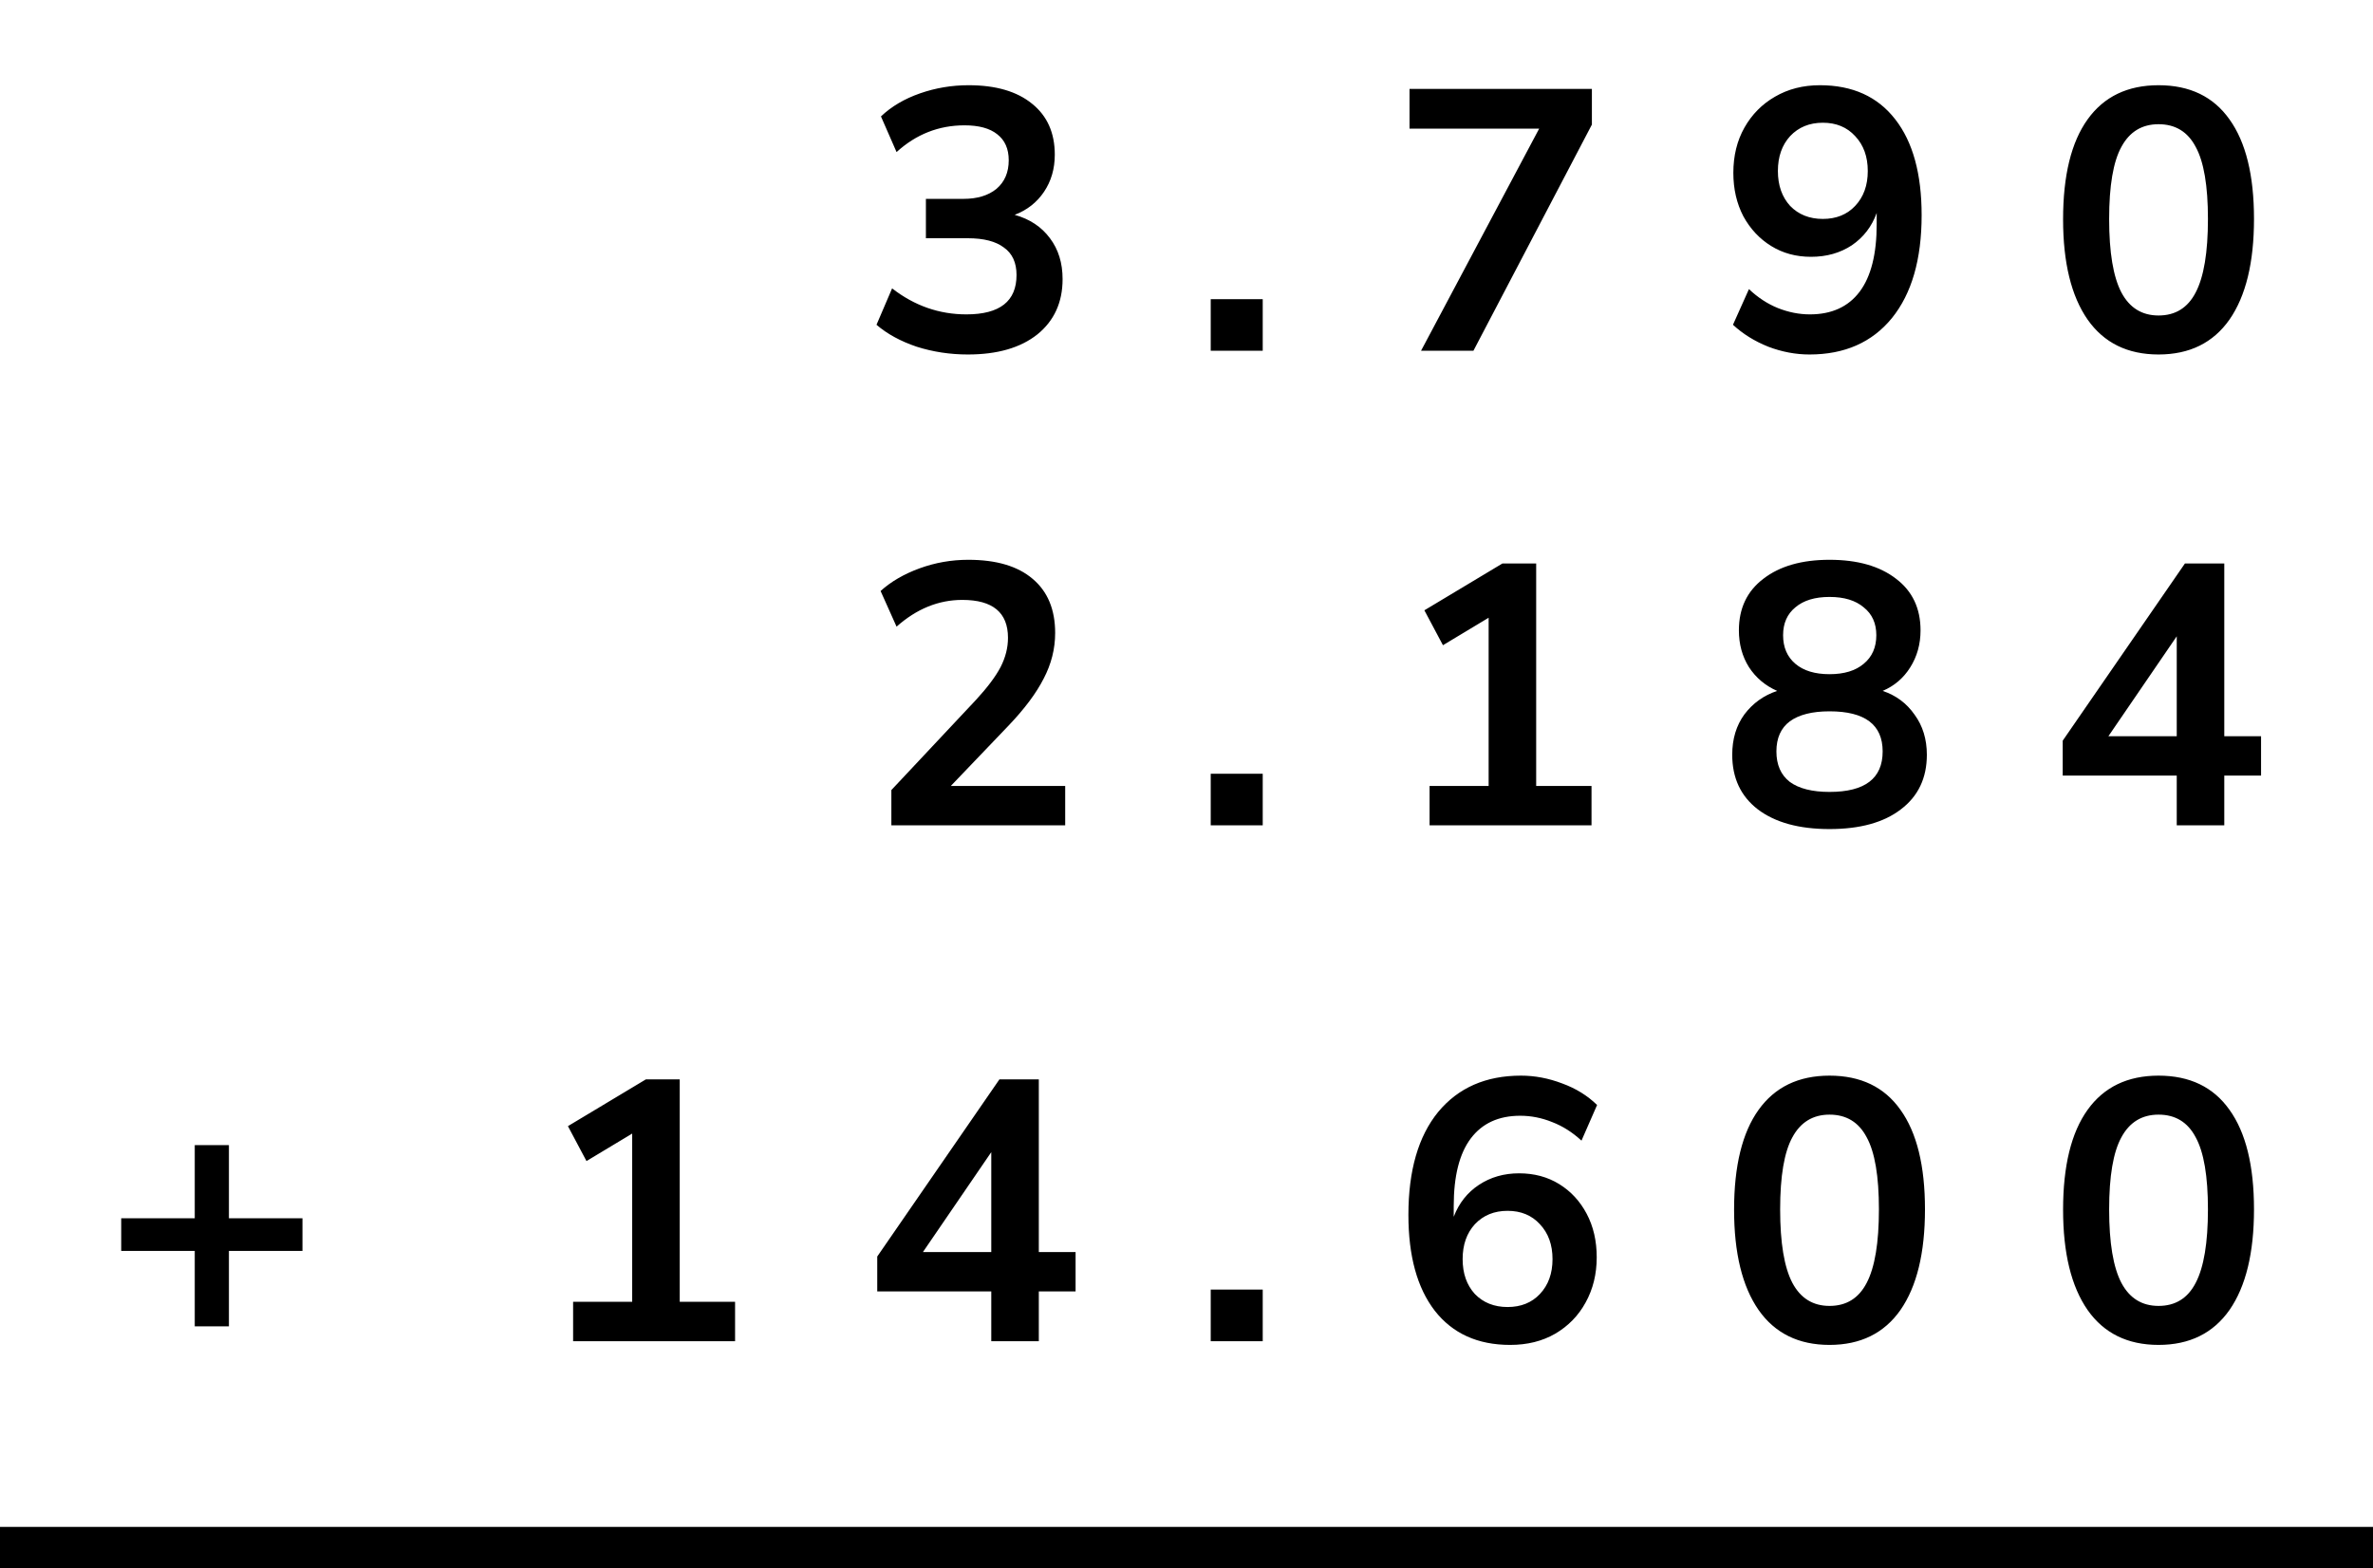
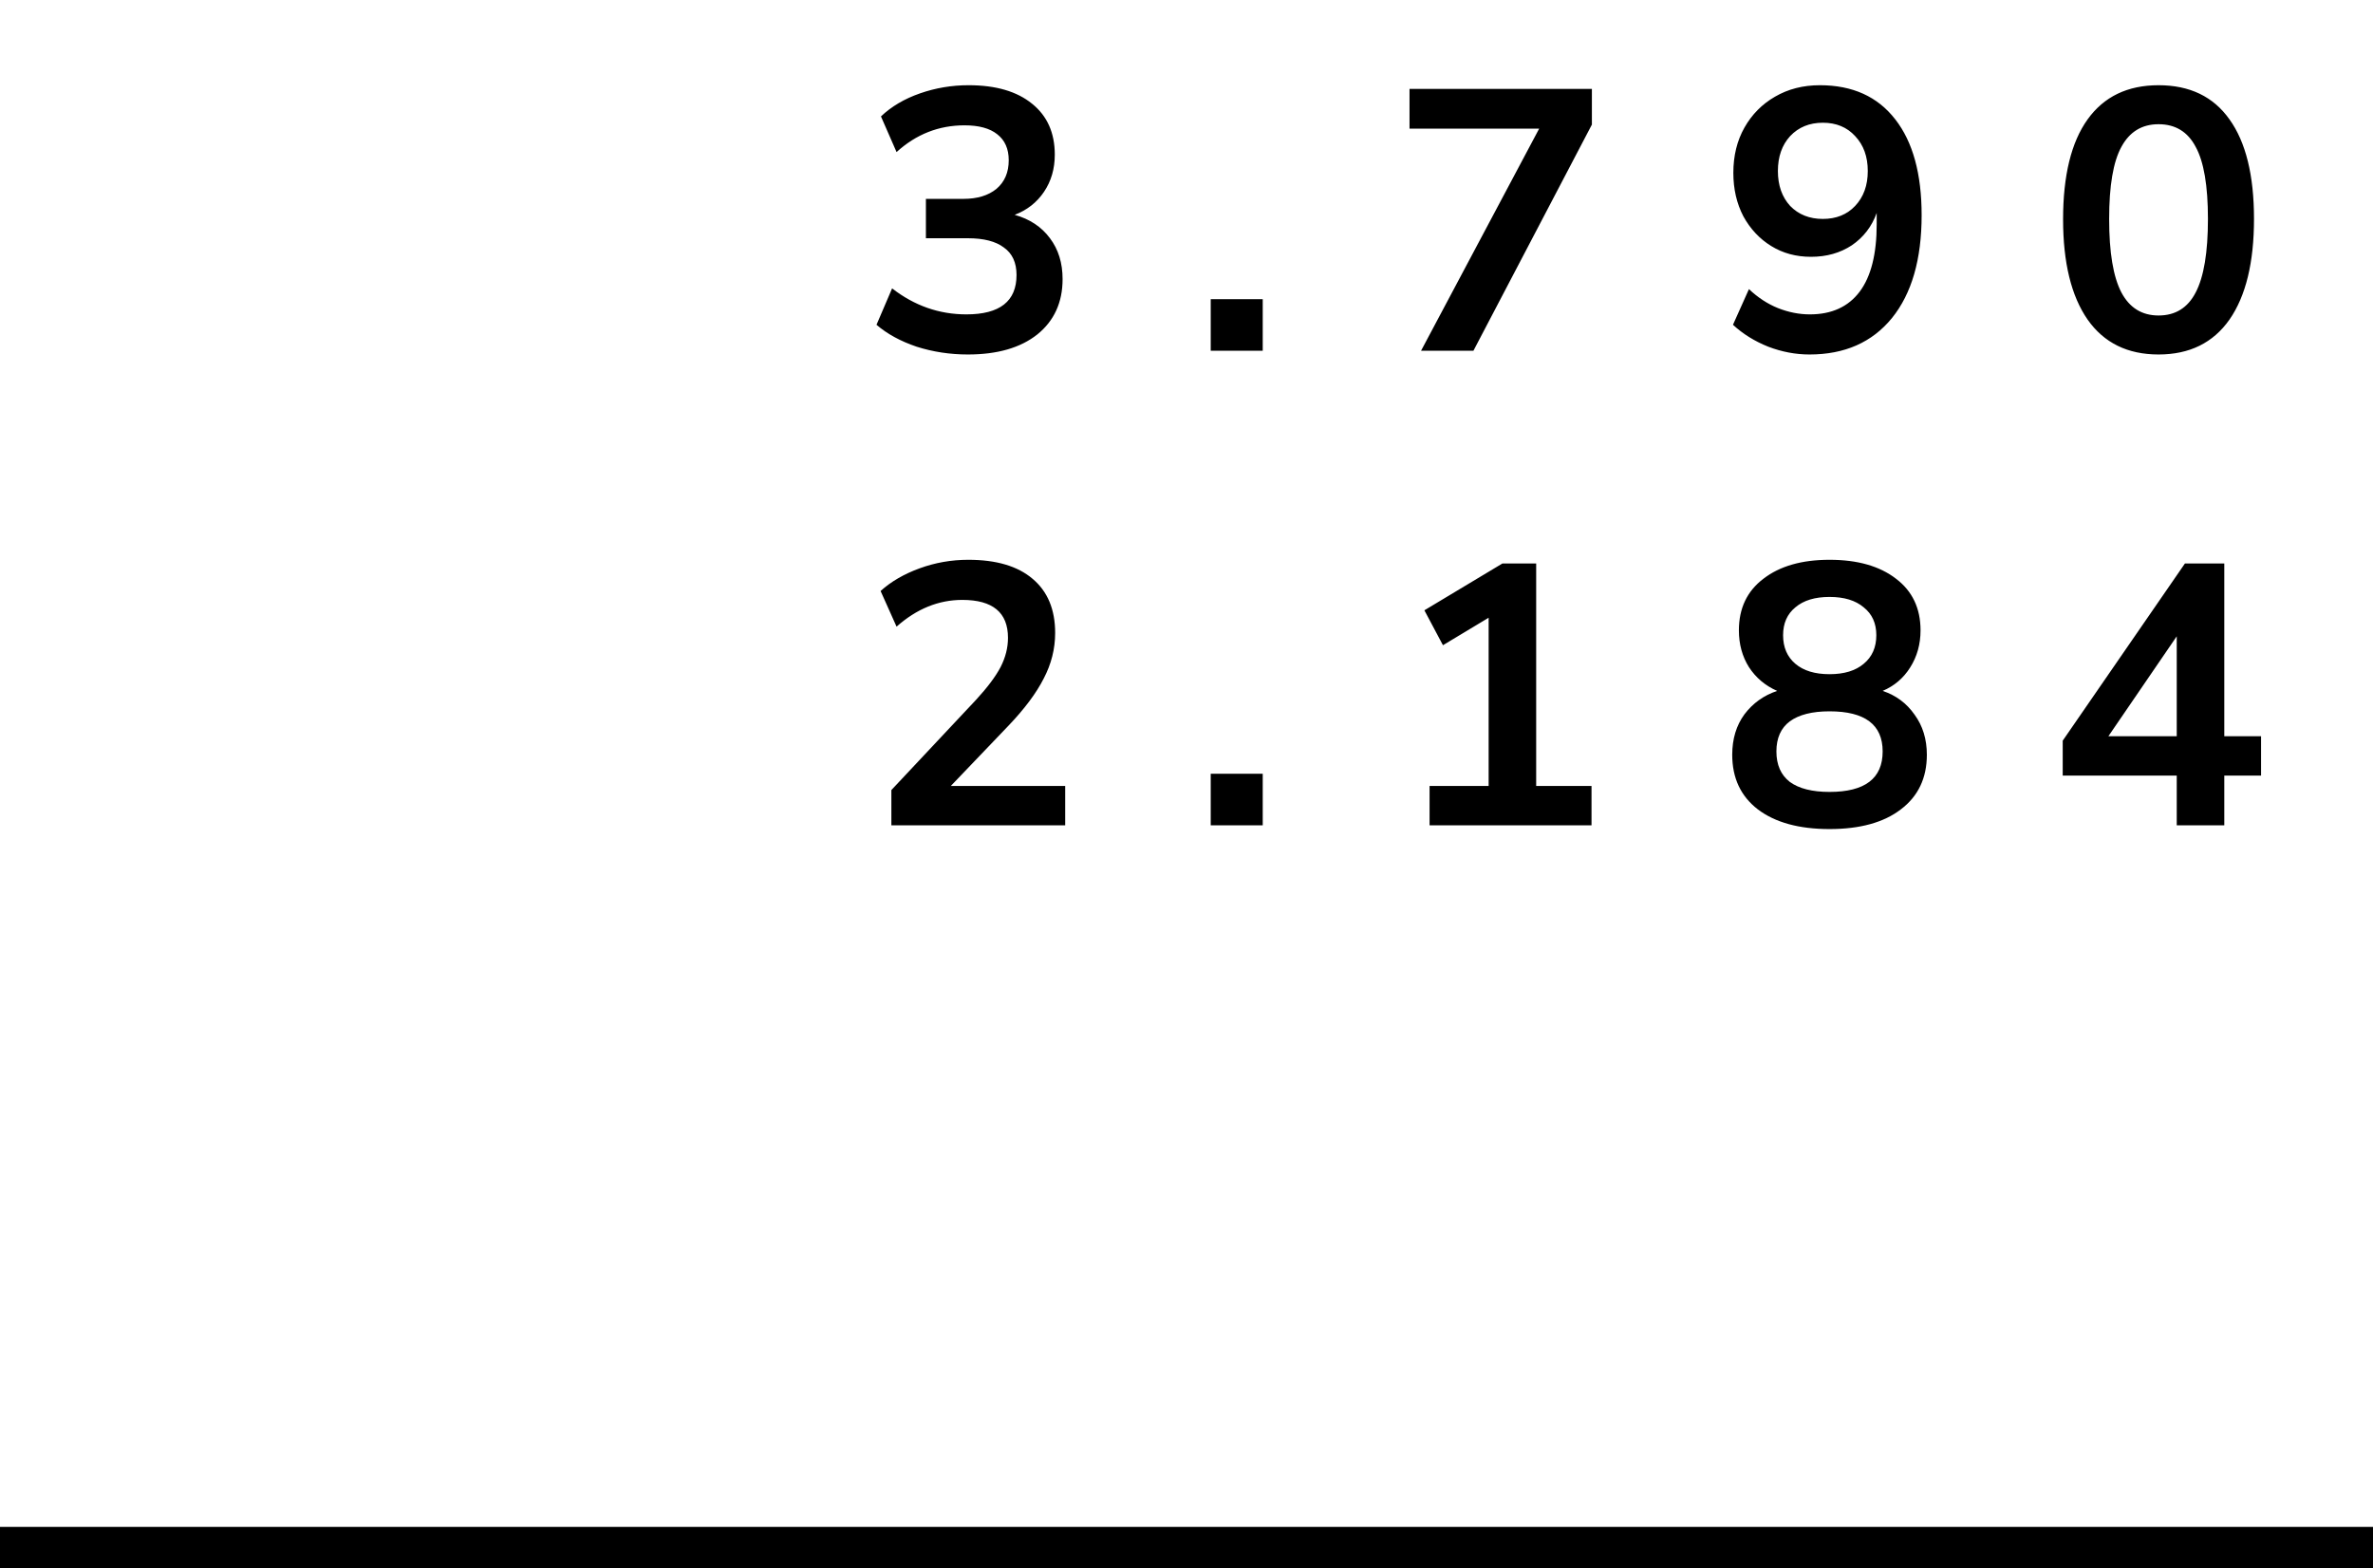
<svg xmlns="http://www.w3.org/2000/svg" width="115" height="76" viewBox="0 0 115 76" fill="none">
  <path d="M46.905 17.18C46.041 17.18 45.213 17.054 44.421 16.802C43.641 16.538 42.993 16.184 42.477 15.74L43.233 13.976C44.313 14.816 45.513 15.236 46.833 15.236C48.453 15.236 49.263 14.6 49.263 13.328C49.263 12.728 49.059 12.284 48.651 11.996C48.255 11.696 47.673 11.546 46.905 11.546H44.871V9.638H46.689C47.361 9.638 47.895 9.476 48.291 9.152C48.687 8.816 48.885 8.354 48.885 7.766C48.885 7.214 48.699 6.794 48.327 6.506C47.967 6.218 47.439 6.074 46.743 6.074C45.495 6.074 44.397 6.506 43.449 7.37L42.693 5.642C43.197 5.162 43.827 4.79 44.583 4.526C45.339 4.262 46.125 4.13 46.941 4.13C48.261 4.13 49.287 4.43 50.019 5.03C50.751 5.618 51.117 6.44 51.117 7.496C51.117 8.18 50.943 8.78 50.595 9.296C50.247 9.812 49.773 10.184 49.173 10.412C49.905 10.616 50.475 10.994 50.883 11.546C51.291 12.086 51.495 12.746 51.495 13.526C51.495 14.654 51.087 15.548 50.271 16.208C49.455 16.856 48.333 17.18 46.905 17.18ZM58.674 17V14.498H61.194V17H58.674ZM68.866 17L74.59 6.236H68.308V4.31H77.146V6.038L71.404 17H68.866ZM87.691 17.18C87.019 17.18 86.353 17.054 85.692 16.802C85.032 16.538 84.463 16.184 83.983 15.74L84.757 14.012C85.189 14.42 85.656 14.726 86.16 14.93C86.677 15.134 87.192 15.236 87.709 15.236C88.764 15.236 89.569 14.87 90.121 14.138C90.672 13.406 90.948 12.314 90.948 10.862V10.322C90.709 10.982 90.306 11.504 89.743 11.888C89.178 12.26 88.519 12.446 87.763 12.446C87.043 12.446 86.4 12.272 85.837 11.924C85.272 11.576 84.823 11.096 84.487 10.484C84.162 9.86 84.001 9.158 84.001 8.378C84.001 7.55 84.18 6.818 84.54 6.182C84.9 5.546 85.392 5.048 86.016 4.688C86.653 4.316 87.379 4.13 88.195 4.13C89.778 4.13 90.996 4.682 91.849 5.786C92.701 6.878 93.126 8.426 93.126 10.43C93.126 12.566 92.647 14.228 91.686 15.416C90.727 16.592 89.394 17.18 87.691 17.18ZM88.338 10.61C88.987 10.61 89.508 10.4 89.904 9.98C90.312 9.548 90.516 8.984 90.516 8.288C90.516 7.592 90.312 7.028 89.904 6.596C89.508 6.164 88.987 5.948 88.338 5.948C87.691 5.948 87.162 6.164 86.754 6.596C86.359 7.028 86.16 7.592 86.16 8.288C86.16 8.984 86.359 9.548 86.754 9.98C87.162 10.4 87.691 10.61 88.338 10.61ZM104.607 17.18C103.107 17.18 101.961 16.616 101.169 15.488C100.377 14.348 99.981 12.728 99.981 10.628C99.981 8.504 100.377 6.89 101.169 5.786C101.961 4.682 103.107 4.13 104.607 4.13C106.119 4.13 107.265 4.682 108.045 5.786C108.837 6.89 109.233 8.498 109.233 10.61C109.233 12.722 108.837 14.348 108.045 15.488C107.253 16.616 106.107 17.18 104.607 17.18ZM104.607 15.29C105.423 15.29 106.023 14.918 106.407 14.174C106.803 13.418 107.001 12.23 107.001 10.61C107.001 9.002 106.803 7.838 106.407 7.118C106.023 6.386 105.423 6.02 104.607 6.02C103.803 6.02 103.203 6.386 102.807 7.118C102.411 7.838 102.213 9.002 102.213 10.61C102.213 12.23 102.411 13.418 102.807 14.174C103.203 14.918 103.803 15.29 104.607 15.29ZM43.197 40V38.29L47.301 33.916C47.853 33.316 48.249 32.788 48.489 32.332C48.729 31.864 48.849 31.39 48.849 30.91C48.849 29.686 48.111 29.074 46.635 29.074C45.483 29.074 44.421 29.506 43.449 30.37L42.675 28.642C43.179 28.186 43.809 27.82 44.565 27.544C45.321 27.268 46.107 27.13 46.923 27.13C48.279 27.13 49.317 27.436 50.037 28.048C50.769 28.66 51.135 29.536 51.135 30.676C51.135 31.444 50.949 32.182 50.577 32.89C50.217 33.598 49.647 34.36 48.867 35.176L46.077 38.092H51.621V40H43.197ZM58.674 40V37.498H61.194V40H58.674ZM69.28 40V38.092H72.142V29.938L69.928 31.27L69.028 29.578L72.808 27.31H74.446V38.092H77.128V40H69.28ZM88.662 40.18C87.186 40.18 86.028 39.862 85.189 39.226C84.361 38.59 83.947 37.708 83.947 36.58C83.947 35.812 84.144 35.158 84.54 34.618C84.948 34.078 85.477 33.7 86.124 33.484C85.549 33.232 85.093 32.848 84.757 32.332C84.433 31.816 84.27 31.222 84.27 30.55C84.27 29.482 84.666 28.648 85.459 28.048C86.251 27.436 87.319 27.13 88.662 27.13C90.019 27.13 91.093 27.436 91.885 28.048C92.677 28.648 93.073 29.482 93.073 30.55C93.073 31.222 92.904 31.822 92.569 32.35C92.245 32.866 91.8 33.244 91.237 33.484C91.885 33.7 92.4 34.084 92.784 34.636C93.18 35.176 93.379 35.824 93.379 36.58C93.379 37.708 92.959 38.59 92.118 39.226C91.29 39.862 90.138 40.18 88.662 40.18ZM88.662 32.674C89.371 32.674 89.922 32.506 90.319 32.17C90.727 31.834 90.93 31.372 90.93 30.784C90.93 30.208 90.727 29.758 90.319 29.434C89.922 29.098 89.371 28.93 88.662 28.93C87.954 28.93 87.403 29.098 87.007 29.434C86.611 29.758 86.412 30.208 86.412 30.784C86.412 31.372 86.611 31.834 87.007 32.17C87.403 32.506 87.954 32.674 88.662 32.674ZM88.662 38.38C90.379 38.38 91.237 37.726 91.237 36.418C91.237 35.122 90.379 34.474 88.662 34.474C87.823 34.474 87.18 34.636 86.737 34.96C86.305 35.284 86.088 35.77 86.088 36.418C86.088 37.066 86.305 37.558 86.737 37.894C87.18 38.218 87.823 38.38 88.662 38.38ZM105.489 40V37.588H99.963V35.896L105.885 27.31H107.793V35.68H109.575V37.588H107.793V40H105.489ZM105.489 35.68V30.838L102.177 35.68H105.489Z" fill="black" />
-   <path d="M9.438 64.28V60.626H5.874V59.042H9.438V55.496H11.094V59.042H14.658V60.626H11.094V64.28H9.438ZM27.774 65V63.092H30.637V54.938L28.422 56.27L27.523 54.578L31.302 52.31H32.941V63.092H35.623V65H27.774ZM48.039 65V62.588H42.513V60.896L48.435 52.31H50.343V60.68H52.125V62.588H50.343V65H48.039ZM48.039 60.68V55.838L44.727 60.68H48.039ZM58.674 65V62.498H61.194V65H58.674ZM73.186 65.18C71.614 65.18 70.396 64.628 69.532 63.524C68.68 62.42 68.254 60.872 68.254 58.88C68.254 56.732 68.734 55.07 69.694 53.894C70.666 52.718 72.004 52.13 73.708 52.13C74.38 52.13 75.046 52.256 75.706 52.508C76.366 52.748 76.93 53.096 77.398 53.552L76.642 55.28C76.198 54.872 75.724 54.572 75.22 54.38C74.716 54.176 74.2 54.074 73.672 54.074C72.628 54.074 71.83 54.44 71.278 55.172C70.726 55.904 70.45 56.996 70.45 58.448V58.97C70.702 58.31 71.11 57.794 71.674 57.422C72.238 57.05 72.886 56.864 73.618 56.864C74.35 56.864 74.998 57.038 75.562 57.386C76.126 57.734 76.57 58.214 76.894 58.826C77.218 59.438 77.38 60.14 77.38 60.932C77.38 61.748 77.2 62.48 76.84 63.128C76.492 63.764 76 64.268 75.364 64.64C74.74 65 74.014 65.18 73.186 65.18ZM73.06 63.344C73.708 63.344 74.23 63.134 74.626 62.714C75.034 62.282 75.238 61.718 75.238 61.022C75.238 60.326 75.034 59.762 74.626 59.33C74.23 58.898 73.708 58.682 73.06 58.682C72.412 58.682 71.884 58.898 71.476 59.33C71.08 59.762 70.882 60.326 70.882 61.022C70.882 61.718 71.08 62.282 71.476 62.714C71.884 63.134 72.412 63.344 73.06 63.344ZM88.662 65.18C87.162 65.18 86.016 64.616 85.225 63.488C84.433 62.348 84.037 60.728 84.037 58.628C84.037 56.504 84.433 54.89 85.225 53.786C86.016 52.682 87.162 52.13 88.662 52.13C90.174 52.13 91.32 52.682 92.1 53.786C92.892 54.89 93.288 56.498 93.288 58.61C93.288 60.722 92.892 62.348 92.1 63.488C91.308 64.616 90.162 65.18 88.662 65.18ZM88.662 63.29C89.478 63.29 90.079 62.918 90.463 62.174C90.859 61.418 91.056 60.23 91.056 58.61C91.056 57.002 90.859 55.838 90.463 55.118C90.079 54.386 89.478 54.02 88.662 54.02C87.859 54.02 87.258 54.386 86.862 55.118C86.466 55.838 86.269 57.002 86.269 58.61C86.269 60.23 86.466 61.418 86.862 62.174C87.258 62.918 87.859 63.29 88.662 63.29ZM104.607 65.18C103.107 65.18 101.961 64.616 101.169 63.488C100.377 62.348 99.981 60.728 99.981 58.628C99.981 56.504 100.377 54.89 101.169 53.786C101.961 52.682 103.107 52.13 104.607 52.13C106.119 52.13 107.265 52.682 108.045 53.786C108.837 54.89 109.233 56.498 109.233 58.61C109.233 60.722 108.837 62.348 108.045 63.488C107.253 64.616 106.107 65.18 104.607 65.18ZM104.607 63.29C105.423 63.29 106.023 62.918 106.407 62.174C106.803 61.418 107.001 60.23 107.001 58.61C107.001 57.002 106.803 55.838 106.407 55.118C106.023 54.386 105.423 54.02 104.607 54.02C103.803 54.02 103.203 54.386 102.807 55.118C102.411 55.838 102.213 57.002 102.213 58.61C102.213 60.23 102.411 61.418 102.807 62.174C103.203 62.918 103.803 63.29 104.607 63.29Z" fill="black" />
  <line x1="-8.74228e-08" y1="75" x2="115" y2="75" stroke="black" stroke-width="2" />
</svg>